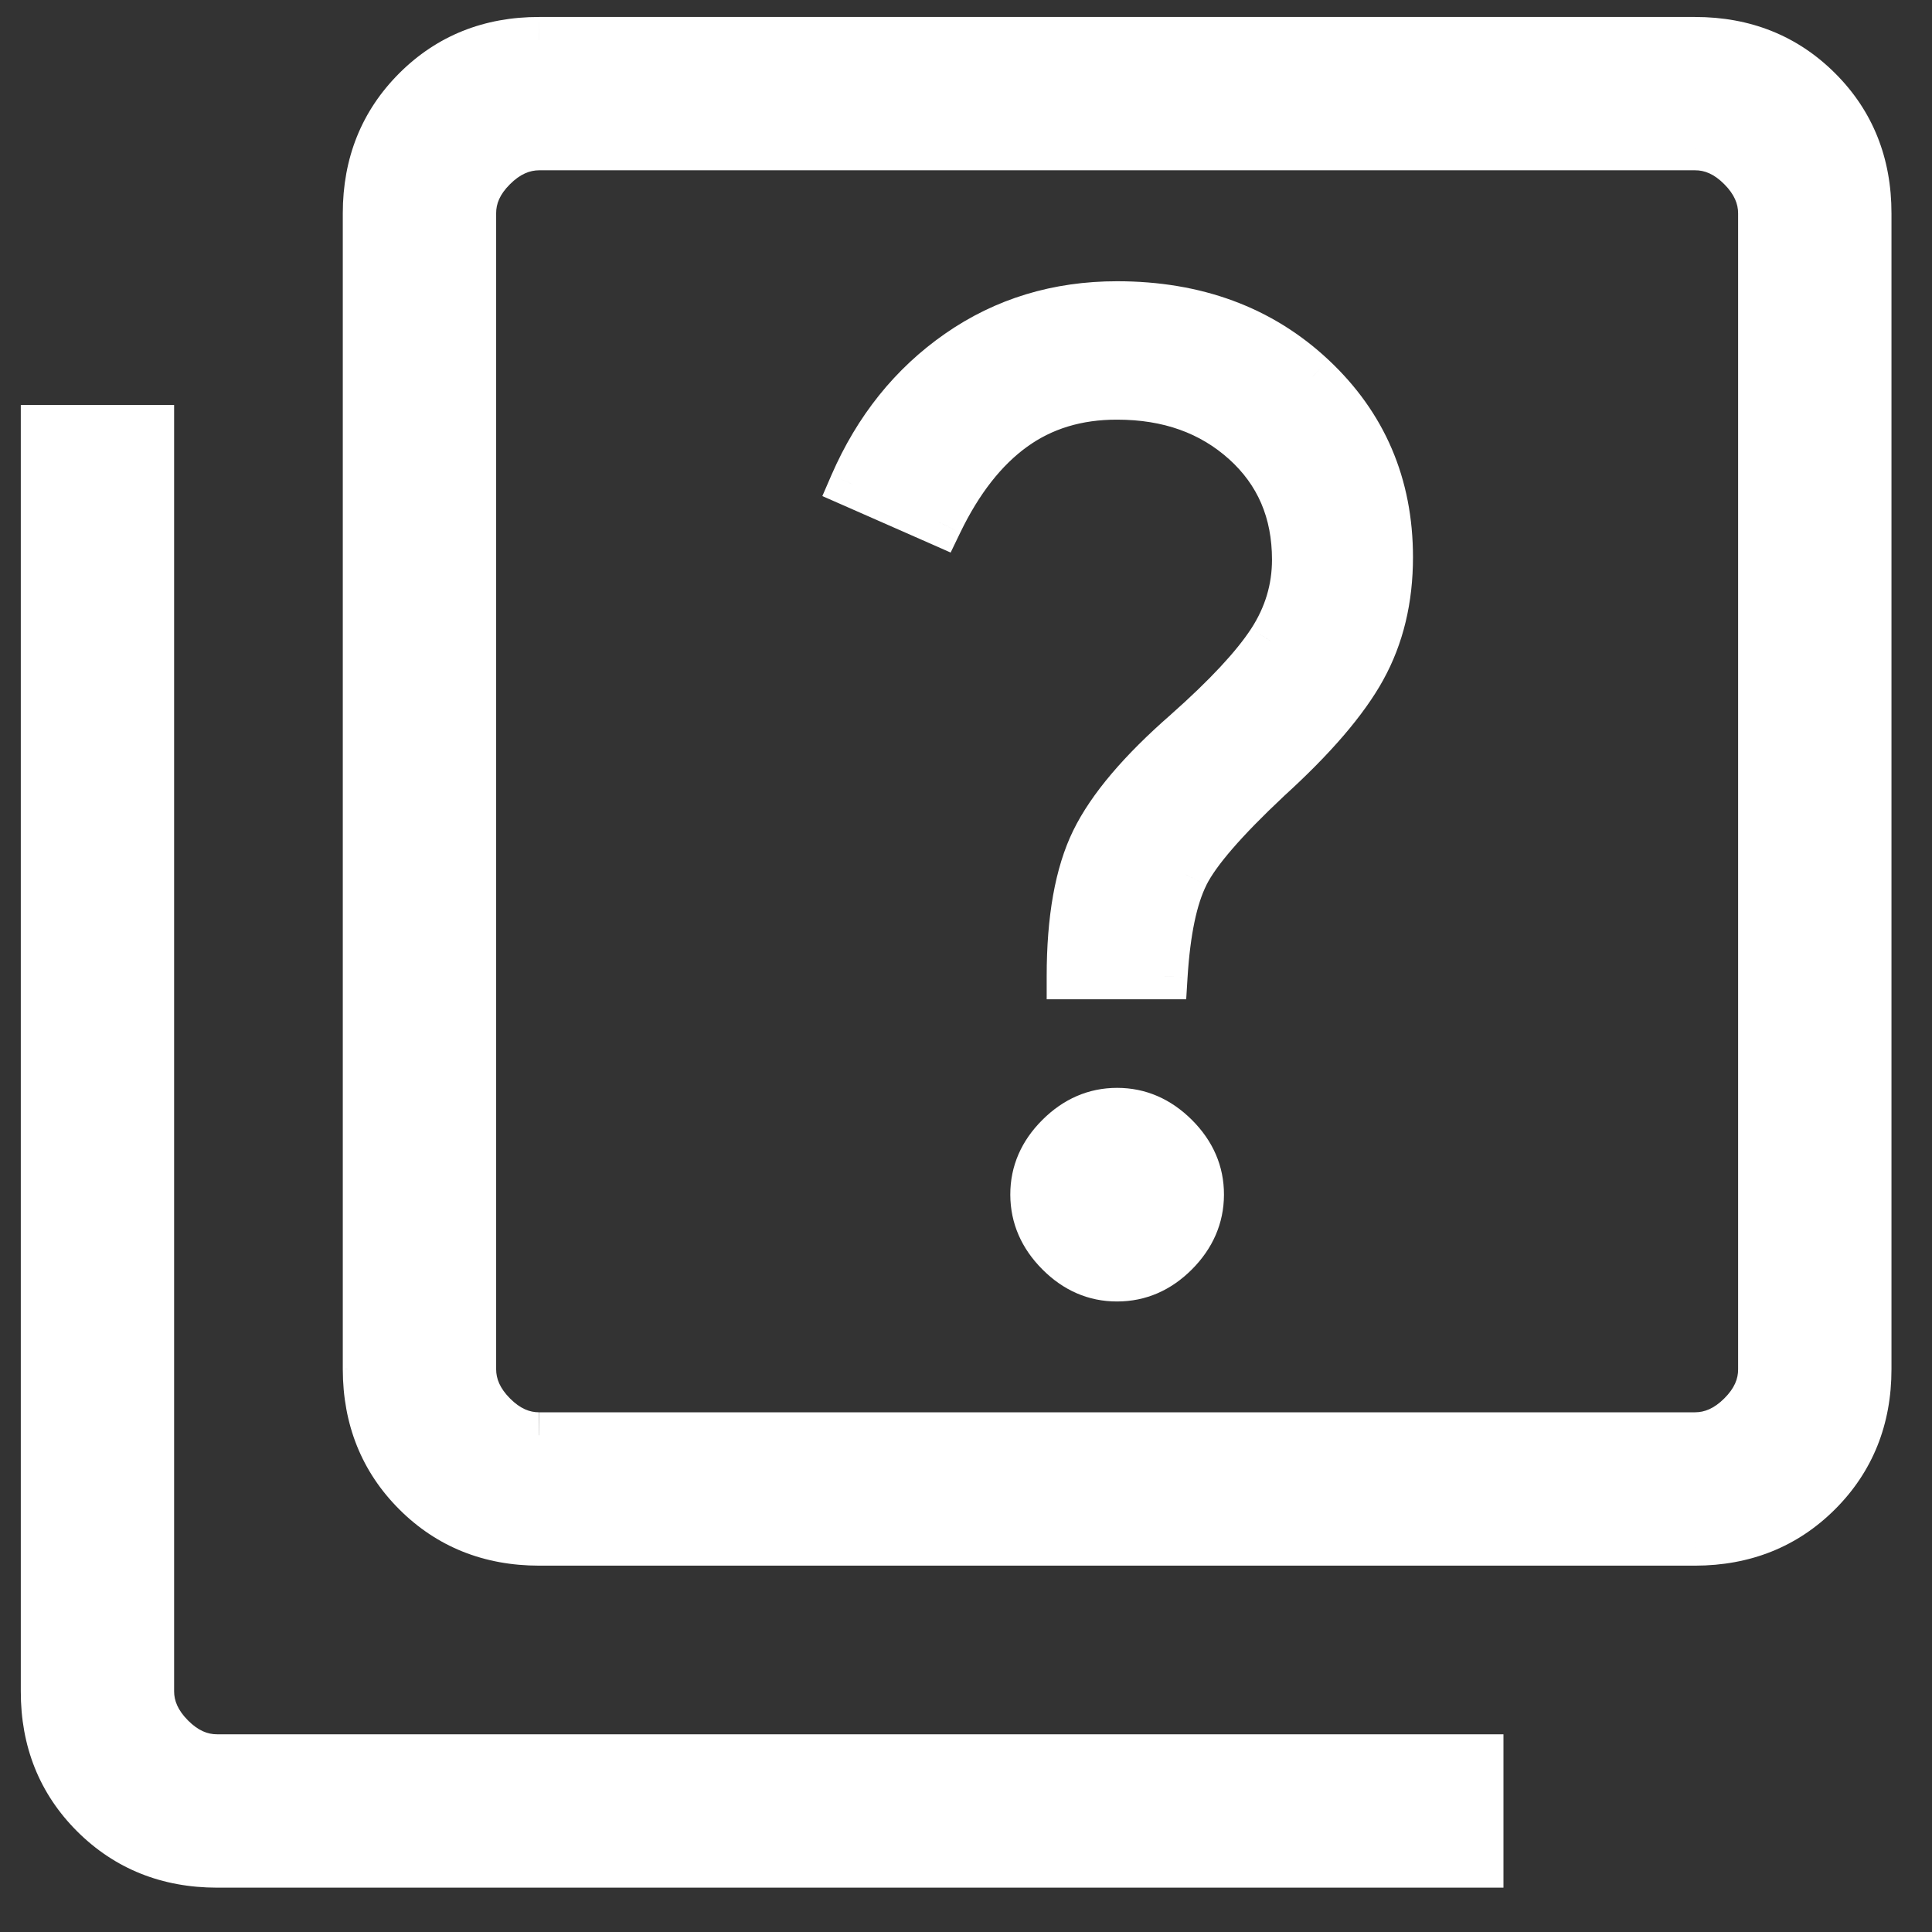
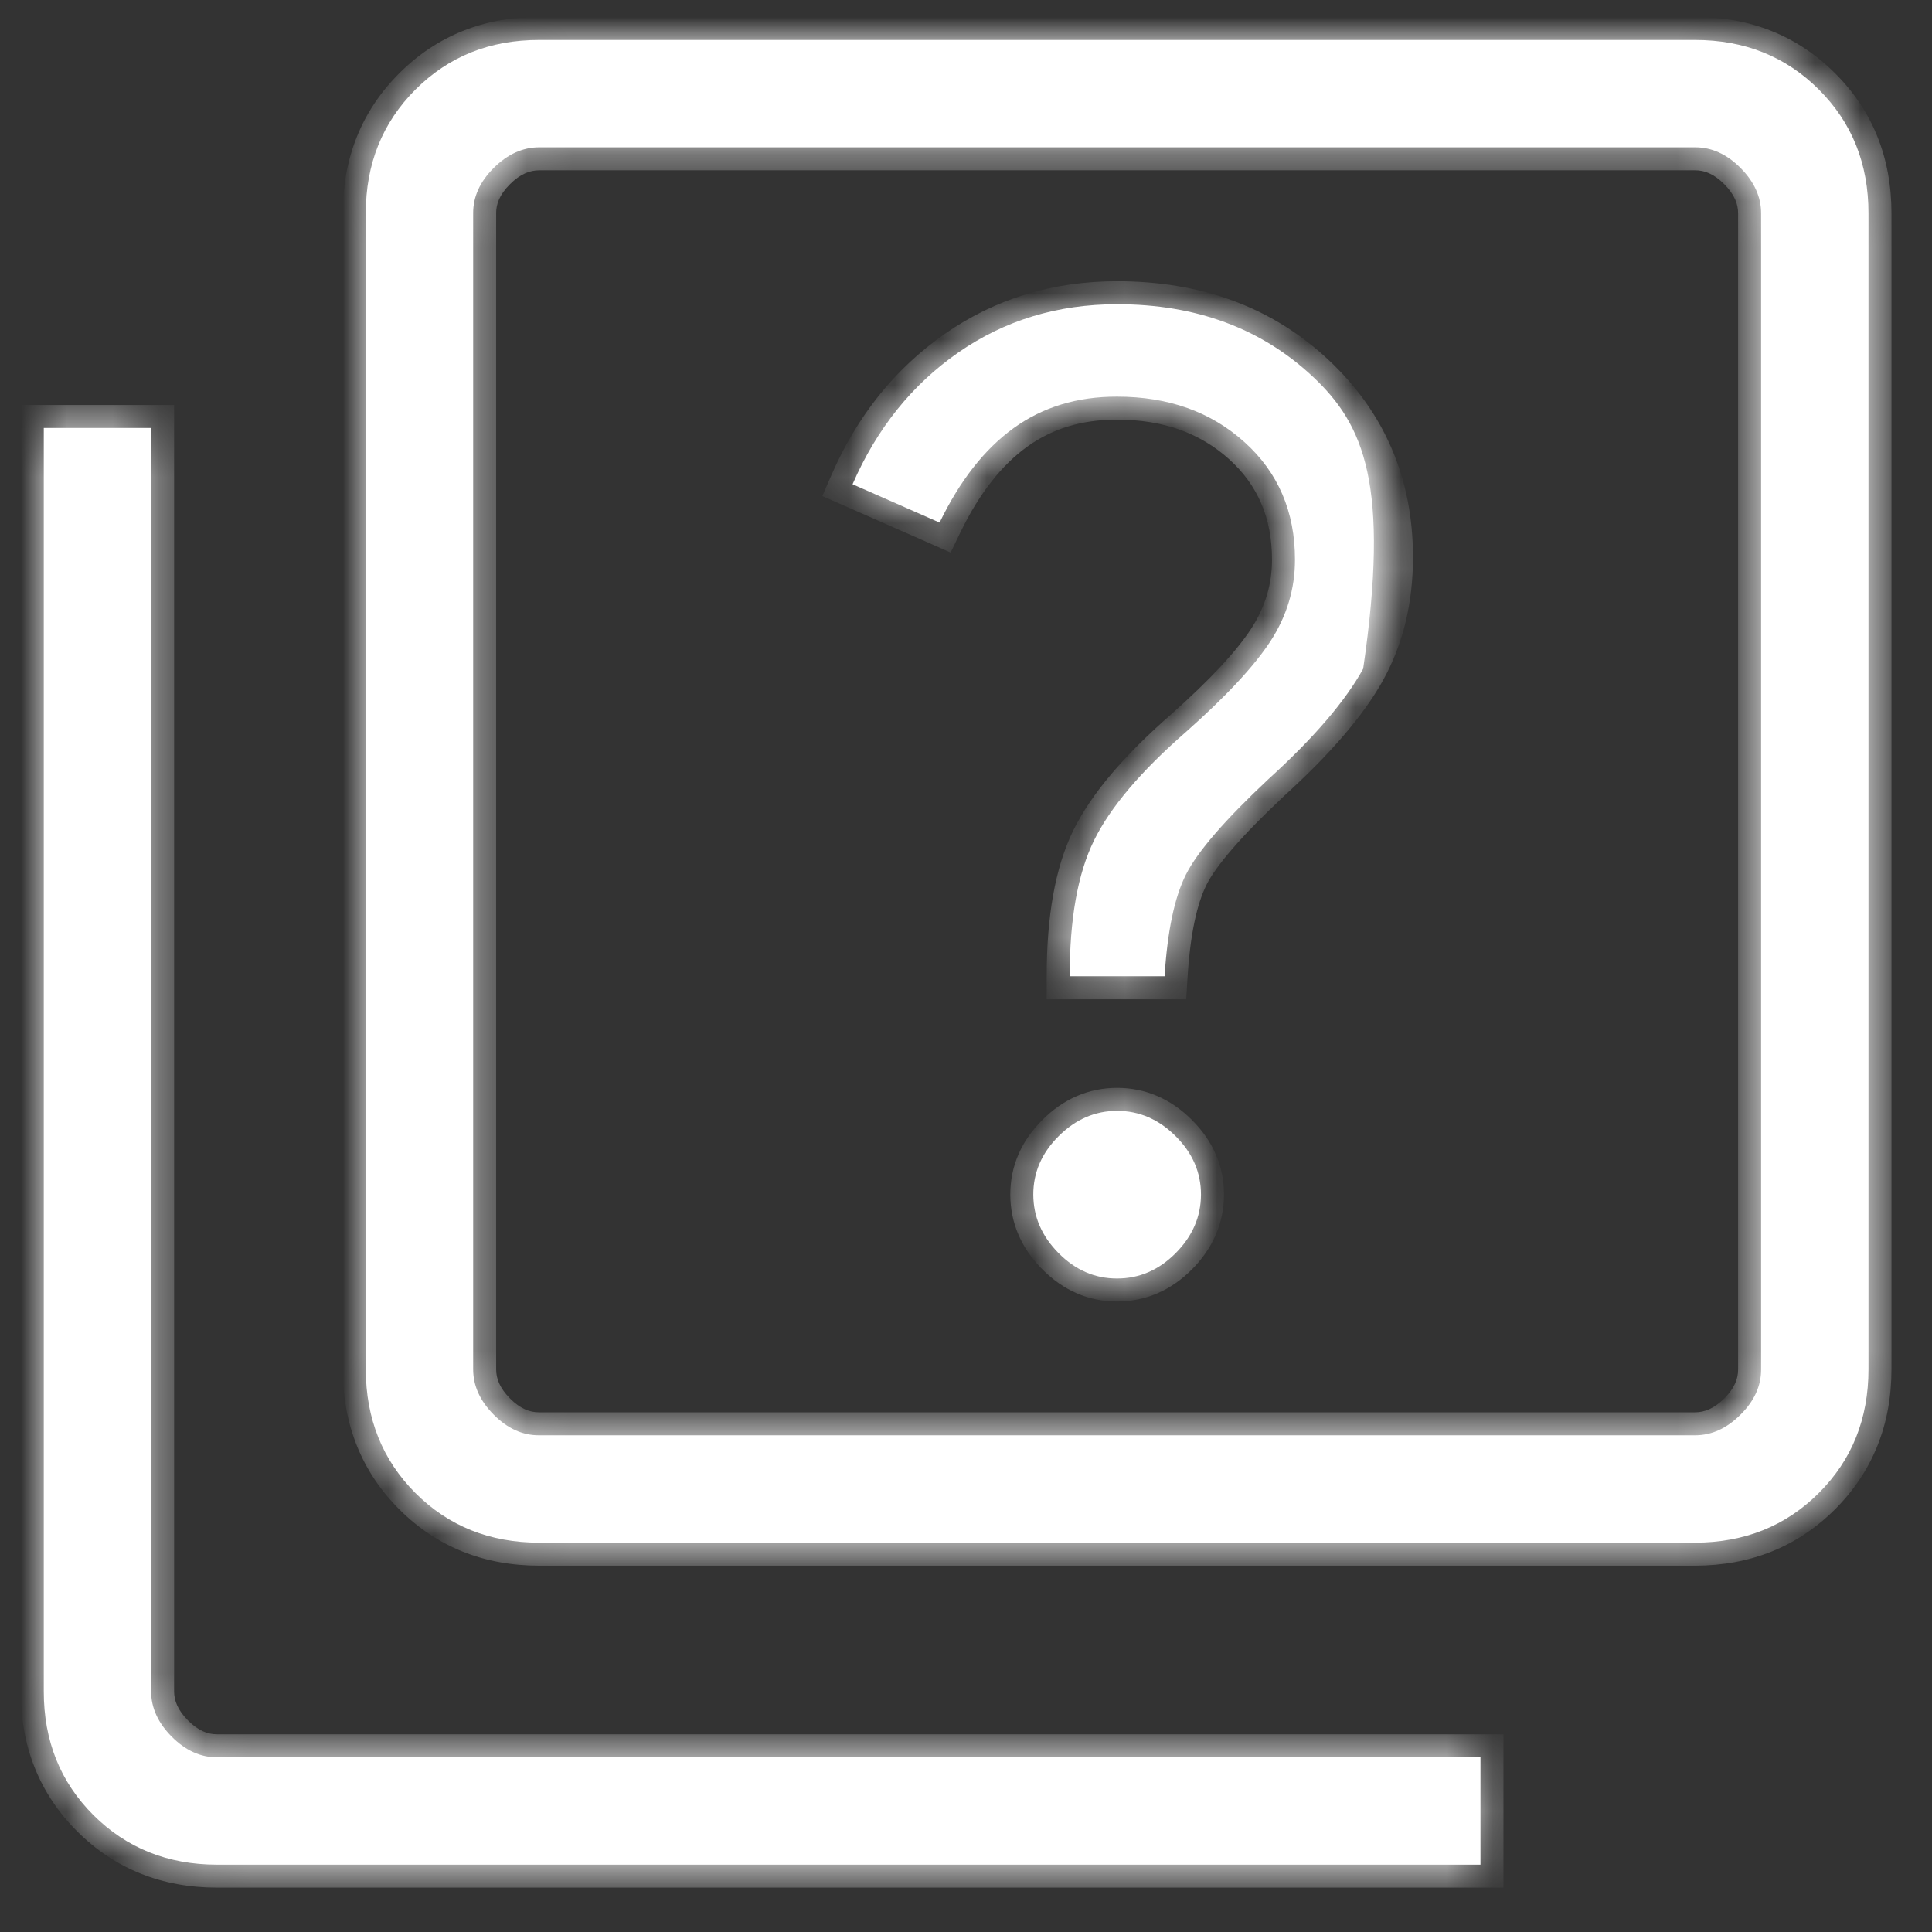
<svg xmlns="http://www.w3.org/2000/svg" width="42" height="42" viewBox="0 0 42 42" fill="none">
  <rect x="0" y="0" width="42" height="42" fill="#333333" stroke="none" />
  <mask id="path-1-outside-1_2140_7950" maskUnits="userSpaceOnUse" x="-0.048" y="-0.131" width="42" height="42" fill="black">
-     <rect fill="white" x="-0.048" y="-0.131" width="42" height="42" />
    <path d="M24.285 27.793C24.768 27.793 25.192 27.61 25.557 27.243C25.923 26.875 26.106 26.452 26.108 25.971C26.109 25.49 25.926 25.066 25.557 24.699C25.189 24.332 24.765 24.149 24.285 24.149C23.806 24.149 23.383 24.332 23.014 24.699C22.645 25.066 22.462 25.49 22.463 25.971C22.465 26.452 22.648 26.875 23.014 27.243C23.379 27.61 23.803 27.795 24.285 27.793ZM23.254 21.223H25.317C25.378 20.244 25.532 19.508 25.781 19.013C26.029 18.518 26.625 17.828 27.571 16.941C28.557 16.045 29.245 15.244 29.634 14.538C30.022 13.835 30.217 13.026 30.217 12.113C30.217 10.542 29.657 9.233 28.537 8.186C27.417 7.138 26 6.614 24.285 6.614C22.99 6.614 21.839 6.964 20.832 7.664C19.826 8.364 19.06 9.318 18.534 10.527L20.426 11.36C20.866 10.448 21.403 9.764 22.036 9.306C22.669 8.849 23.419 8.621 24.285 8.623C25.399 8.623 26.323 8.952 27.055 9.612C27.786 10.271 28.152 11.123 28.152 12.167C28.152 12.802 27.974 13.392 27.62 13.938C27.264 14.484 26.651 15.141 25.784 15.91C24.8 16.768 24.133 17.556 23.782 18.273C23.43 18.99 23.254 19.974 23.254 21.223ZM11.723 33.536C10.648 33.536 9.751 33.176 9.032 32.458C8.314 31.739 7.954 30.842 7.952 29.767V4.637C7.952 3.564 8.312 2.667 9.032 1.947C9.753 1.227 10.649 0.867 11.723 0.869H36.85C37.924 0.869 38.821 1.228 39.541 1.947C40.261 2.666 40.62 3.562 40.619 4.637V29.767C40.619 30.841 40.26 31.737 39.541 32.455C38.822 33.174 37.925 33.534 36.848 33.536H11.723ZM11.723 31.202H36.85C37.208 31.202 37.537 31.053 37.837 30.754C38.138 30.456 38.287 30.127 38.285 29.767V4.637C38.285 4.279 38.136 3.95 37.837 3.65C37.539 3.35 37.209 3.201 36.848 3.202H11.723C11.364 3.202 11.034 3.352 10.733 3.65C10.433 3.949 10.284 4.278 10.286 4.637V29.767C10.286 30.125 10.435 30.454 10.733 30.754C11.032 31.055 11.361 31.204 11.72 31.202M4.72 40.536C3.647 40.536 2.75 40.176 2.03 39.458C1.31 38.739 0.951 37.842 0.952 36.767V9.304H3.285V36.767C3.285 37.125 3.435 37.454 3.733 37.754C4.032 38.054 4.361 38.204 4.72 38.202H32.184V40.536H4.72Z" />
  </mask>
-   <path d="M24.285 27.793C24.768 27.793 25.192 27.61 25.557 27.243C25.923 26.875 26.106 26.452 26.108 25.971C26.109 25.49 25.926 25.066 25.557 24.699C25.189 24.332 24.765 24.149 24.285 24.149C23.806 24.149 23.383 24.332 23.014 24.699C22.645 25.066 22.462 25.49 22.463 25.971C22.465 26.452 22.648 26.875 23.014 27.243C23.379 27.61 23.803 27.795 24.285 27.793ZM23.254 21.223H25.317C25.378 20.244 25.532 19.508 25.781 19.013C26.029 18.518 26.625 17.828 27.571 16.941C28.557 16.045 29.245 15.244 29.634 14.538C30.022 13.835 30.217 13.026 30.217 12.113C30.217 10.542 29.657 9.233 28.537 8.186C27.417 7.138 26 6.614 24.285 6.614C22.99 6.614 21.839 6.964 20.832 7.664C19.826 8.364 19.06 9.318 18.534 10.527L20.426 11.36C20.866 10.448 21.403 9.764 22.036 9.306C22.669 8.849 23.419 8.621 24.285 8.623C25.399 8.623 26.323 8.952 27.055 9.612C27.786 10.271 28.152 11.123 28.152 12.167C28.152 12.802 27.974 13.392 27.62 13.938C27.264 14.484 26.651 15.141 25.784 15.91C24.8 16.768 24.133 17.556 23.782 18.273C23.43 18.99 23.254 19.974 23.254 21.223ZM11.723 33.536C10.648 33.536 9.751 33.176 9.032 32.458C8.314 31.739 7.954 30.842 7.952 29.767V4.637C7.952 3.564 8.312 2.667 9.032 1.947C9.753 1.227 10.649 0.867 11.723 0.869H36.85C37.924 0.869 38.821 1.228 39.541 1.947C40.261 2.666 40.62 3.562 40.619 4.637V29.767C40.619 30.841 40.26 31.737 39.541 32.455C38.822 33.174 37.925 33.534 36.848 33.536H11.723ZM11.723 31.202H36.85C37.208 31.202 37.537 31.053 37.837 30.754C38.138 30.456 38.287 30.127 38.285 29.767V4.637C38.285 4.279 38.136 3.95 37.837 3.65C37.539 3.35 37.209 3.201 36.848 3.202H11.723C11.364 3.202 11.034 3.352 10.733 3.65C10.433 3.949 10.284 4.278 10.286 4.637V29.767C10.286 30.125 10.435 30.454 10.733 30.754C11.032 31.055 11.361 31.204 11.72 31.202M4.72 40.536C3.647 40.536 2.75 40.176 2.03 39.458C1.31 38.739 0.951 37.842 0.952 36.767V9.304H3.285V36.767C3.285 37.125 3.435 37.454 3.733 37.754C4.032 38.054 4.361 38.204 4.72 38.202H32.184V40.536H4.72Z" fill="white" />
+   <path d="M24.285 27.793C24.768 27.793 25.192 27.61 25.557 27.243C25.923 26.875 26.106 26.452 26.108 25.971C26.109 25.49 25.926 25.066 25.557 24.699C25.189 24.332 24.765 24.149 24.285 24.149C23.806 24.149 23.383 24.332 23.014 24.699C22.645 25.066 22.462 25.49 22.463 25.971C22.465 26.452 22.648 26.875 23.014 27.243C23.379 27.61 23.803 27.795 24.285 27.793ZM23.254 21.223H25.317C25.378 20.244 25.532 19.508 25.781 19.013C26.029 18.518 26.625 17.828 27.571 16.941C28.557 16.045 29.245 15.244 29.634 14.538C30.217 10.542 29.657 9.233 28.537 8.186C27.417 7.138 26 6.614 24.285 6.614C22.99 6.614 21.839 6.964 20.832 7.664C19.826 8.364 19.06 9.318 18.534 10.527L20.426 11.36C20.866 10.448 21.403 9.764 22.036 9.306C22.669 8.849 23.419 8.621 24.285 8.623C25.399 8.623 26.323 8.952 27.055 9.612C27.786 10.271 28.152 11.123 28.152 12.167C28.152 12.802 27.974 13.392 27.62 13.938C27.264 14.484 26.651 15.141 25.784 15.91C24.8 16.768 24.133 17.556 23.782 18.273C23.43 18.99 23.254 19.974 23.254 21.223ZM11.723 33.536C10.648 33.536 9.751 33.176 9.032 32.458C8.314 31.739 7.954 30.842 7.952 29.767V4.637C7.952 3.564 8.312 2.667 9.032 1.947C9.753 1.227 10.649 0.867 11.723 0.869H36.85C37.924 0.869 38.821 1.228 39.541 1.947C40.261 2.666 40.62 3.562 40.619 4.637V29.767C40.619 30.841 40.26 31.737 39.541 32.455C38.822 33.174 37.925 33.534 36.848 33.536H11.723ZM11.723 31.202H36.85C37.208 31.202 37.537 31.053 37.837 30.754C38.138 30.456 38.287 30.127 38.285 29.767V4.637C38.285 4.279 38.136 3.95 37.837 3.65C37.539 3.35 37.209 3.201 36.848 3.202H11.723C11.364 3.202 11.034 3.352 10.733 3.65C10.433 3.949 10.284 4.278 10.286 4.637V29.767C10.286 30.125 10.435 30.454 10.733 30.754C11.032 31.055 11.361 31.204 11.72 31.202M4.72 40.536C3.647 40.536 2.75 40.176 2.03 39.458C1.31 38.739 0.951 37.842 0.952 36.767V9.304H3.285V36.767C3.285 37.125 3.435 37.454 3.733 37.754C4.032 38.054 4.361 38.204 4.72 38.202H32.184V40.536H4.72Z" fill="white" />
  <path d="M10.036 3.202V31.202H10.536V3.202H10.036ZM24.285 27.793V27.293L24.284 27.293L24.285 27.793ZM23.254 21.223H22.754V21.723H23.254V21.223ZM25.317 21.223V21.723H25.787L25.816 21.253L25.317 21.223ZM25.781 19.013L26.228 19.238L26.228 19.236L25.781 19.013ZM27.571 16.941L27.235 16.571L27.229 16.576L27.571 16.941ZM29.634 14.538L29.196 14.296L29.195 14.296L29.634 14.538ZM28.537 8.186L28.195 8.551L28.195 8.552L28.537 8.186ZM18.534 10.527L18.075 10.327L17.877 10.784L18.332 10.984L18.534 10.527ZM20.426 11.36L20.225 11.817L20.666 12.012L20.876 11.577L20.426 11.36ZM24.285 8.623L24.285 9.123H24.285V8.623ZM27.055 9.612L27.39 9.241L27.39 9.24L27.055 9.612ZM27.62 13.938L28.039 14.211L28.039 14.21L27.62 13.938ZM25.784 15.91L26.112 16.286L26.115 16.284L25.784 15.91ZM7.952 29.767H7.452L7.452 29.768L7.952 29.767ZM11.723 0.869L11.722 1.369H11.723V0.869ZM40.619 4.637L40.119 4.637V4.637H40.619ZM36.848 33.536V34.036H36.849L36.848 33.536ZM38.285 29.767H37.785L37.785 29.769L38.285 29.767ZM36.848 3.202V3.702L36.85 3.702L36.848 3.202ZM10.286 4.637H10.786L10.786 4.635L10.286 4.637ZM0.952 36.767L1.452 36.768V36.767H0.952ZM0.952 9.304V8.804H0.452V9.304H0.952ZM3.285 9.304H3.785V8.804H3.285V9.304ZM4.72 38.202V37.702L4.718 37.702L4.72 38.202ZM32.184 38.202H32.684V37.702H32.184V38.202ZM32.184 40.536V41.036H32.684V40.536H32.184ZM24.285 28.293C24.911 28.293 25.46 28.049 25.912 27.595L25.203 26.89C24.923 27.17 24.624 27.293 24.285 27.293V28.293ZM25.912 27.595C26.362 27.143 26.606 26.596 26.608 25.973L25.608 25.969C25.607 26.307 25.483 26.608 25.203 26.89L25.912 27.595ZM26.608 25.973C26.61 25.347 26.365 24.798 25.91 24.345L25.204 25.053C25.487 25.335 25.609 25.634 25.608 25.969L26.608 25.973ZM25.91 24.345C25.456 23.893 24.909 23.649 24.285 23.649V24.649C24.62 24.649 24.921 24.771 25.204 25.053L25.91 24.345ZM24.285 23.649C23.662 23.649 23.114 23.893 22.661 24.345L23.367 25.053C23.651 24.771 23.951 24.649 24.285 24.649V23.649ZM22.661 24.345C22.206 24.798 21.961 25.347 21.963 25.973L22.963 25.969C22.962 25.634 23.084 25.335 23.367 25.053L22.661 24.345ZM21.963 25.973C21.965 26.596 22.209 27.143 22.66 27.595L23.368 26.89C23.087 26.608 22.964 26.307 22.963 25.969L21.963 25.973ZM22.66 27.595C23.11 28.048 23.659 28.295 24.287 28.293L24.284 27.293C23.947 27.294 23.648 27.171 23.368 26.89L22.66 27.595ZM23.254 21.723H25.317V20.723H23.254V21.723ZM25.816 21.253C25.875 20.299 26.024 19.642 26.228 19.238L25.334 18.788C25.04 19.373 24.88 20.19 24.818 21.192L25.816 21.253ZM26.228 19.236C26.432 18.829 26.968 18.192 27.913 17.306L27.229 16.576C26.282 17.463 25.625 18.207 25.334 18.789L26.228 19.236ZM27.907 17.311C28.911 16.399 29.644 15.555 30.072 14.779L29.195 14.296C28.845 14.933 28.203 15.691 27.235 16.571L27.907 17.311ZM30.071 14.78C30.506 13.993 30.717 13.099 30.717 12.113H29.717C29.717 12.953 29.538 13.676 29.196 14.296L30.071 14.78ZM30.717 12.113C30.717 10.408 30.102 8.965 28.878 7.821L28.195 8.552C29.211 9.501 29.717 10.677 29.717 12.113H30.717ZM28.878 7.821C27.655 6.676 26.11 6.114 24.285 6.114V7.114C25.889 7.114 27.179 7.6 28.195 8.551L28.878 7.821ZM24.285 6.114C22.894 6.114 21.642 6.491 20.547 7.253L21.118 8.074C22.035 7.436 23.086 7.114 24.285 7.114V6.114ZM20.547 7.253C19.458 8.01 18.635 9.04 18.075 10.327L18.992 10.726C19.484 9.596 20.193 8.717 21.118 8.074L20.547 7.253ZM18.332 10.984L20.225 11.817L20.628 10.902L18.735 10.069L18.332 10.984ZM20.876 11.577C21.291 10.719 21.78 10.108 22.329 9.712L21.743 8.901C21.026 9.419 20.442 10.177 19.976 11.142L20.876 11.577ZM22.329 9.712C22.867 9.323 23.512 9.121 24.285 9.123L24.286 8.123C23.327 8.121 22.471 8.375 21.743 8.901L22.329 9.712ZM24.285 9.123C25.293 9.123 26.092 9.417 26.721 9.984L27.39 9.24C26.553 8.487 25.506 8.123 24.285 8.123V9.123ZM26.72 9.983C27.339 10.542 27.652 11.255 27.652 12.167H28.652C28.652 10.991 28.233 10.001 27.39 9.241L26.72 9.983ZM27.652 12.167C27.652 12.702 27.504 13.198 27.201 13.665L28.039 14.21C28.445 13.585 28.652 12.901 28.652 12.167H27.652ZM27.201 13.665C26.881 14.155 26.308 14.777 25.452 15.535L26.115 16.284C26.995 15.505 27.646 14.813 28.039 14.211L27.201 13.665ZM25.455 15.533C24.449 16.411 23.726 17.25 23.332 18.053L24.23 18.493C24.54 17.862 25.151 17.125 26.112 16.286L25.455 15.533ZM23.332 18.053C22.934 18.867 22.754 19.936 22.754 21.223H23.754C23.754 20.011 23.926 19.114 24.23 18.493L23.332 18.053ZM11.723 33.036C10.772 33.036 10.005 32.723 9.386 32.104L8.679 32.811C9.497 33.629 10.524 34.036 11.723 34.036V33.036ZM9.386 32.104C8.767 31.485 8.454 30.718 8.452 29.767L7.452 29.768C7.454 30.967 7.861 31.993 8.679 32.811L9.386 32.104ZM8.452 29.767V4.637H7.452V29.767H8.452ZM8.452 4.637C8.452 3.689 8.765 2.921 9.386 2.3L8.679 1.593C7.859 2.413 7.452 3.439 7.452 4.637H8.452ZM9.386 2.3C10.007 1.68 10.774 1.368 11.722 1.369L11.723 0.369C10.525 0.367 9.499 0.774 8.679 1.593L9.386 2.3ZM11.723 1.369H36.85V0.369H11.723V1.369ZM36.85 1.369C37.8 1.369 38.567 1.681 39.188 2.301L39.894 1.593C39.075 0.775 38.048 0.369 36.85 0.369V1.369ZM39.188 2.301C39.808 2.92 40.12 3.686 40.119 4.637L41.119 4.638C41.12 3.438 40.714 2.411 39.894 1.593L39.188 2.301ZM40.119 4.637V29.767H41.119V4.637H40.119ZM40.119 29.767C40.119 30.716 39.806 31.483 39.187 32.102L39.894 32.809C40.712 31.991 41.119 30.965 41.119 29.767H40.119ZM39.187 32.102C38.568 32.721 37.8 33.034 36.847 33.036L36.849 34.036C38.049 34.034 39.076 33.627 39.894 32.809L39.187 32.102ZM36.848 33.036H11.723V34.036H36.848V33.036ZM11.723 31.702H36.85V30.702H11.723V31.702ZM36.85 31.702C37.364 31.702 37.815 31.482 38.19 31.109L37.485 30.4C37.26 30.624 37.052 30.702 36.85 30.702V31.702ZM38.19 31.109C38.567 30.734 38.788 30.282 38.785 29.765L37.785 29.769C37.786 29.971 37.709 30.177 37.485 30.4L38.19 31.109ZM38.785 29.767V4.637H37.785V29.767H38.785ZM38.785 4.637C38.785 4.123 38.565 3.673 38.192 3.298L37.483 4.003C37.707 4.228 37.785 4.436 37.785 4.637H38.785ZM38.192 3.298C37.817 2.92 37.364 2.7 36.846 2.702L36.85 3.702C37.054 3.701 37.261 3.78 37.483 4.003L38.192 3.298ZM36.848 2.702H11.723V3.702H36.848V2.702ZM11.723 2.702C11.208 2.702 10.757 2.922 10.381 3.296L11.086 4.005C11.311 3.781 11.519 3.702 11.723 3.702V2.702ZM10.381 3.296C10.004 3.671 9.783 4.123 9.785 4.639L10.786 4.635C10.785 4.433 10.863 4.227 11.086 4.005L10.381 3.296ZM9.785 4.637V29.767H10.786V4.637H9.785ZM9.785 29.767C9.785 30.281 10.005 30.731 10.379 31.107L11.088 30.402C10.864 30.177 10.786 29.969 10.786 29.767H9.785ZM10.379 31.107C10.754 31.484 11.206 31.704 11.723 31.702L11.718 30.702C11.517 30.703 11.31 30.625 11.088 30.402L10.379 31.107ZM4.72 40.036C3.771 40.036 3.004 39.723 2.383 39.104L1.677 39.812C2.497 40.629 3.523 41.036 4.72 41.036V40.036ZM2.383 39.104C1.763 38.485 1.451 37.718 1.452 36.768L0.452 36.767C0.45 37.966 0.857 38.993 1.677 39.812L2.383 39.104ZM1.452 36.767V9.304H0.452V36.767H1.452ZM0.952 9.804H3.285V8.804H0.952V9.804ZM2.785 9.304V36.767H3.785V9.304H2.785ZM2.785 36.767C2.785 37.281 3.006 37.731 3.379 38.107L4.088 37.402C3.864 37.177 3.785 36.969 3.785 36.767H2.785ZM3.379 38.107C3.754 38.484 4.206 38.705 4.723 38.702L4.718 37.702C4.517 37.703 4.31 37.625 4.088 37.402L3.379 38.107ZM4.72 38.702H32.184V37.702H4.72V38.702ZM31.684 38.202V40.536H32.684V38.202H31.684ZM32.184 40.036H4.72V41.036H32.184V40.036Z" fill="white" mask="url(#path-1-outside-1_2140_7950)" />
</svg>